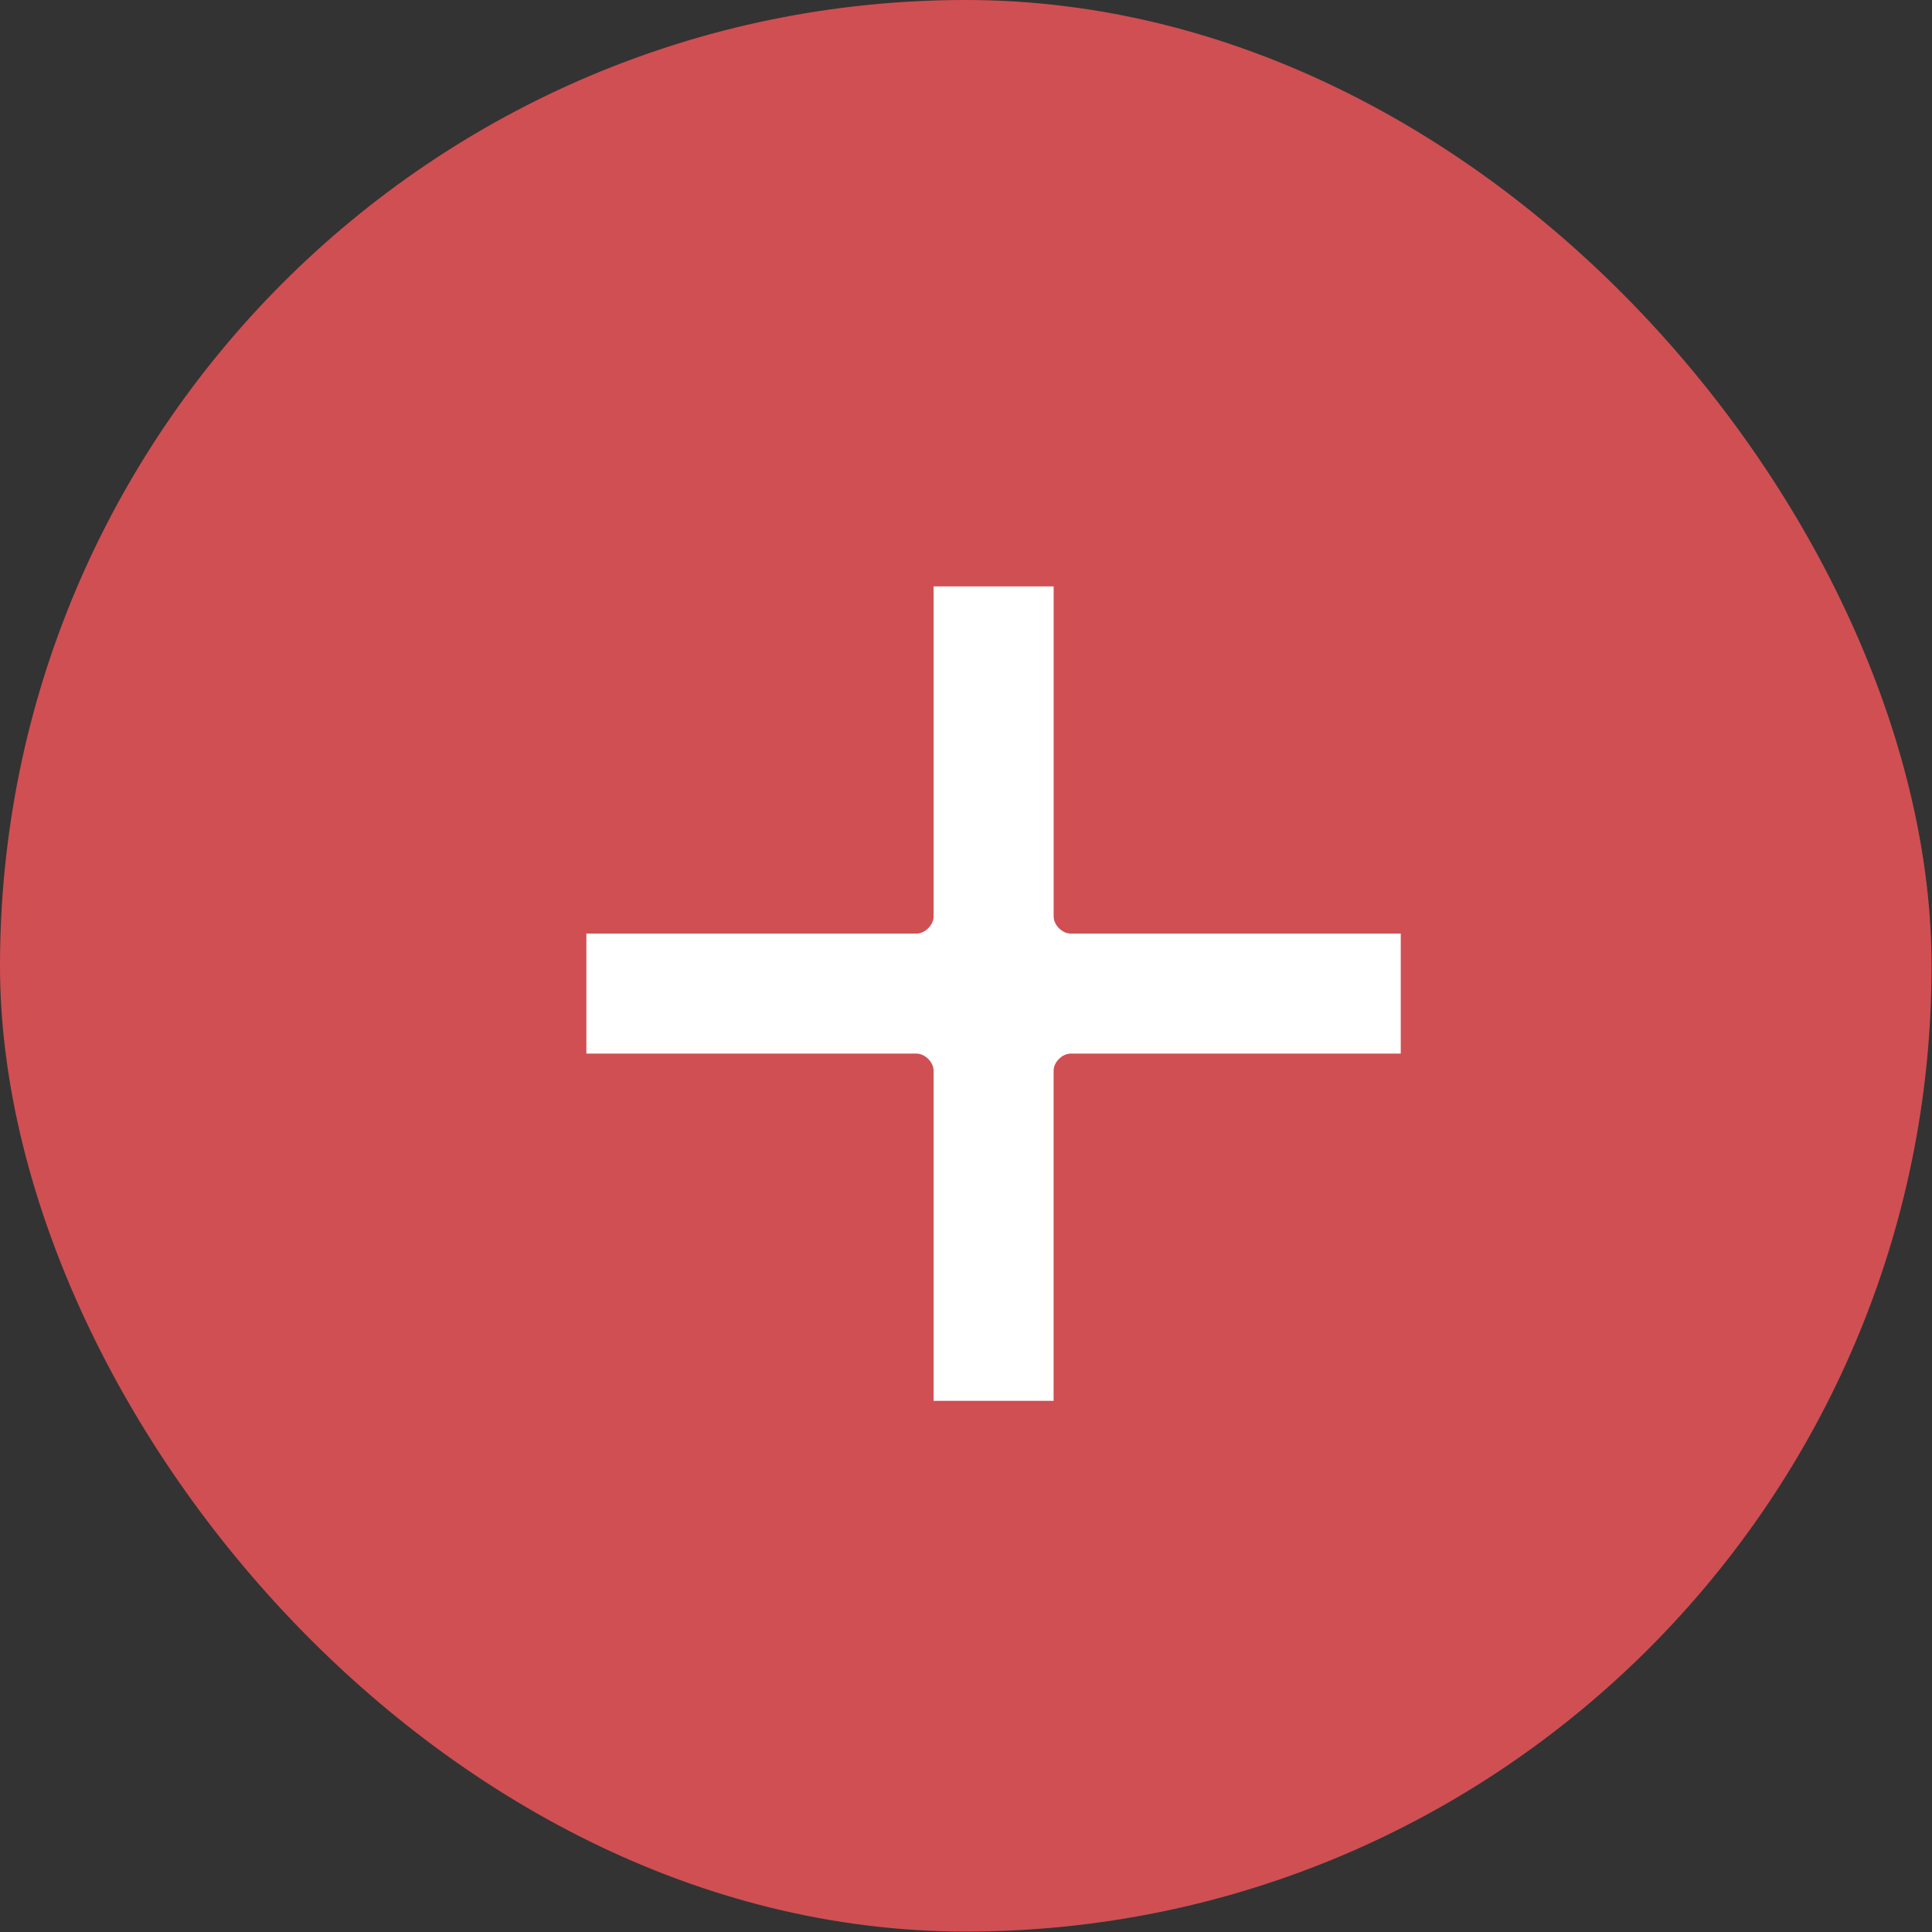
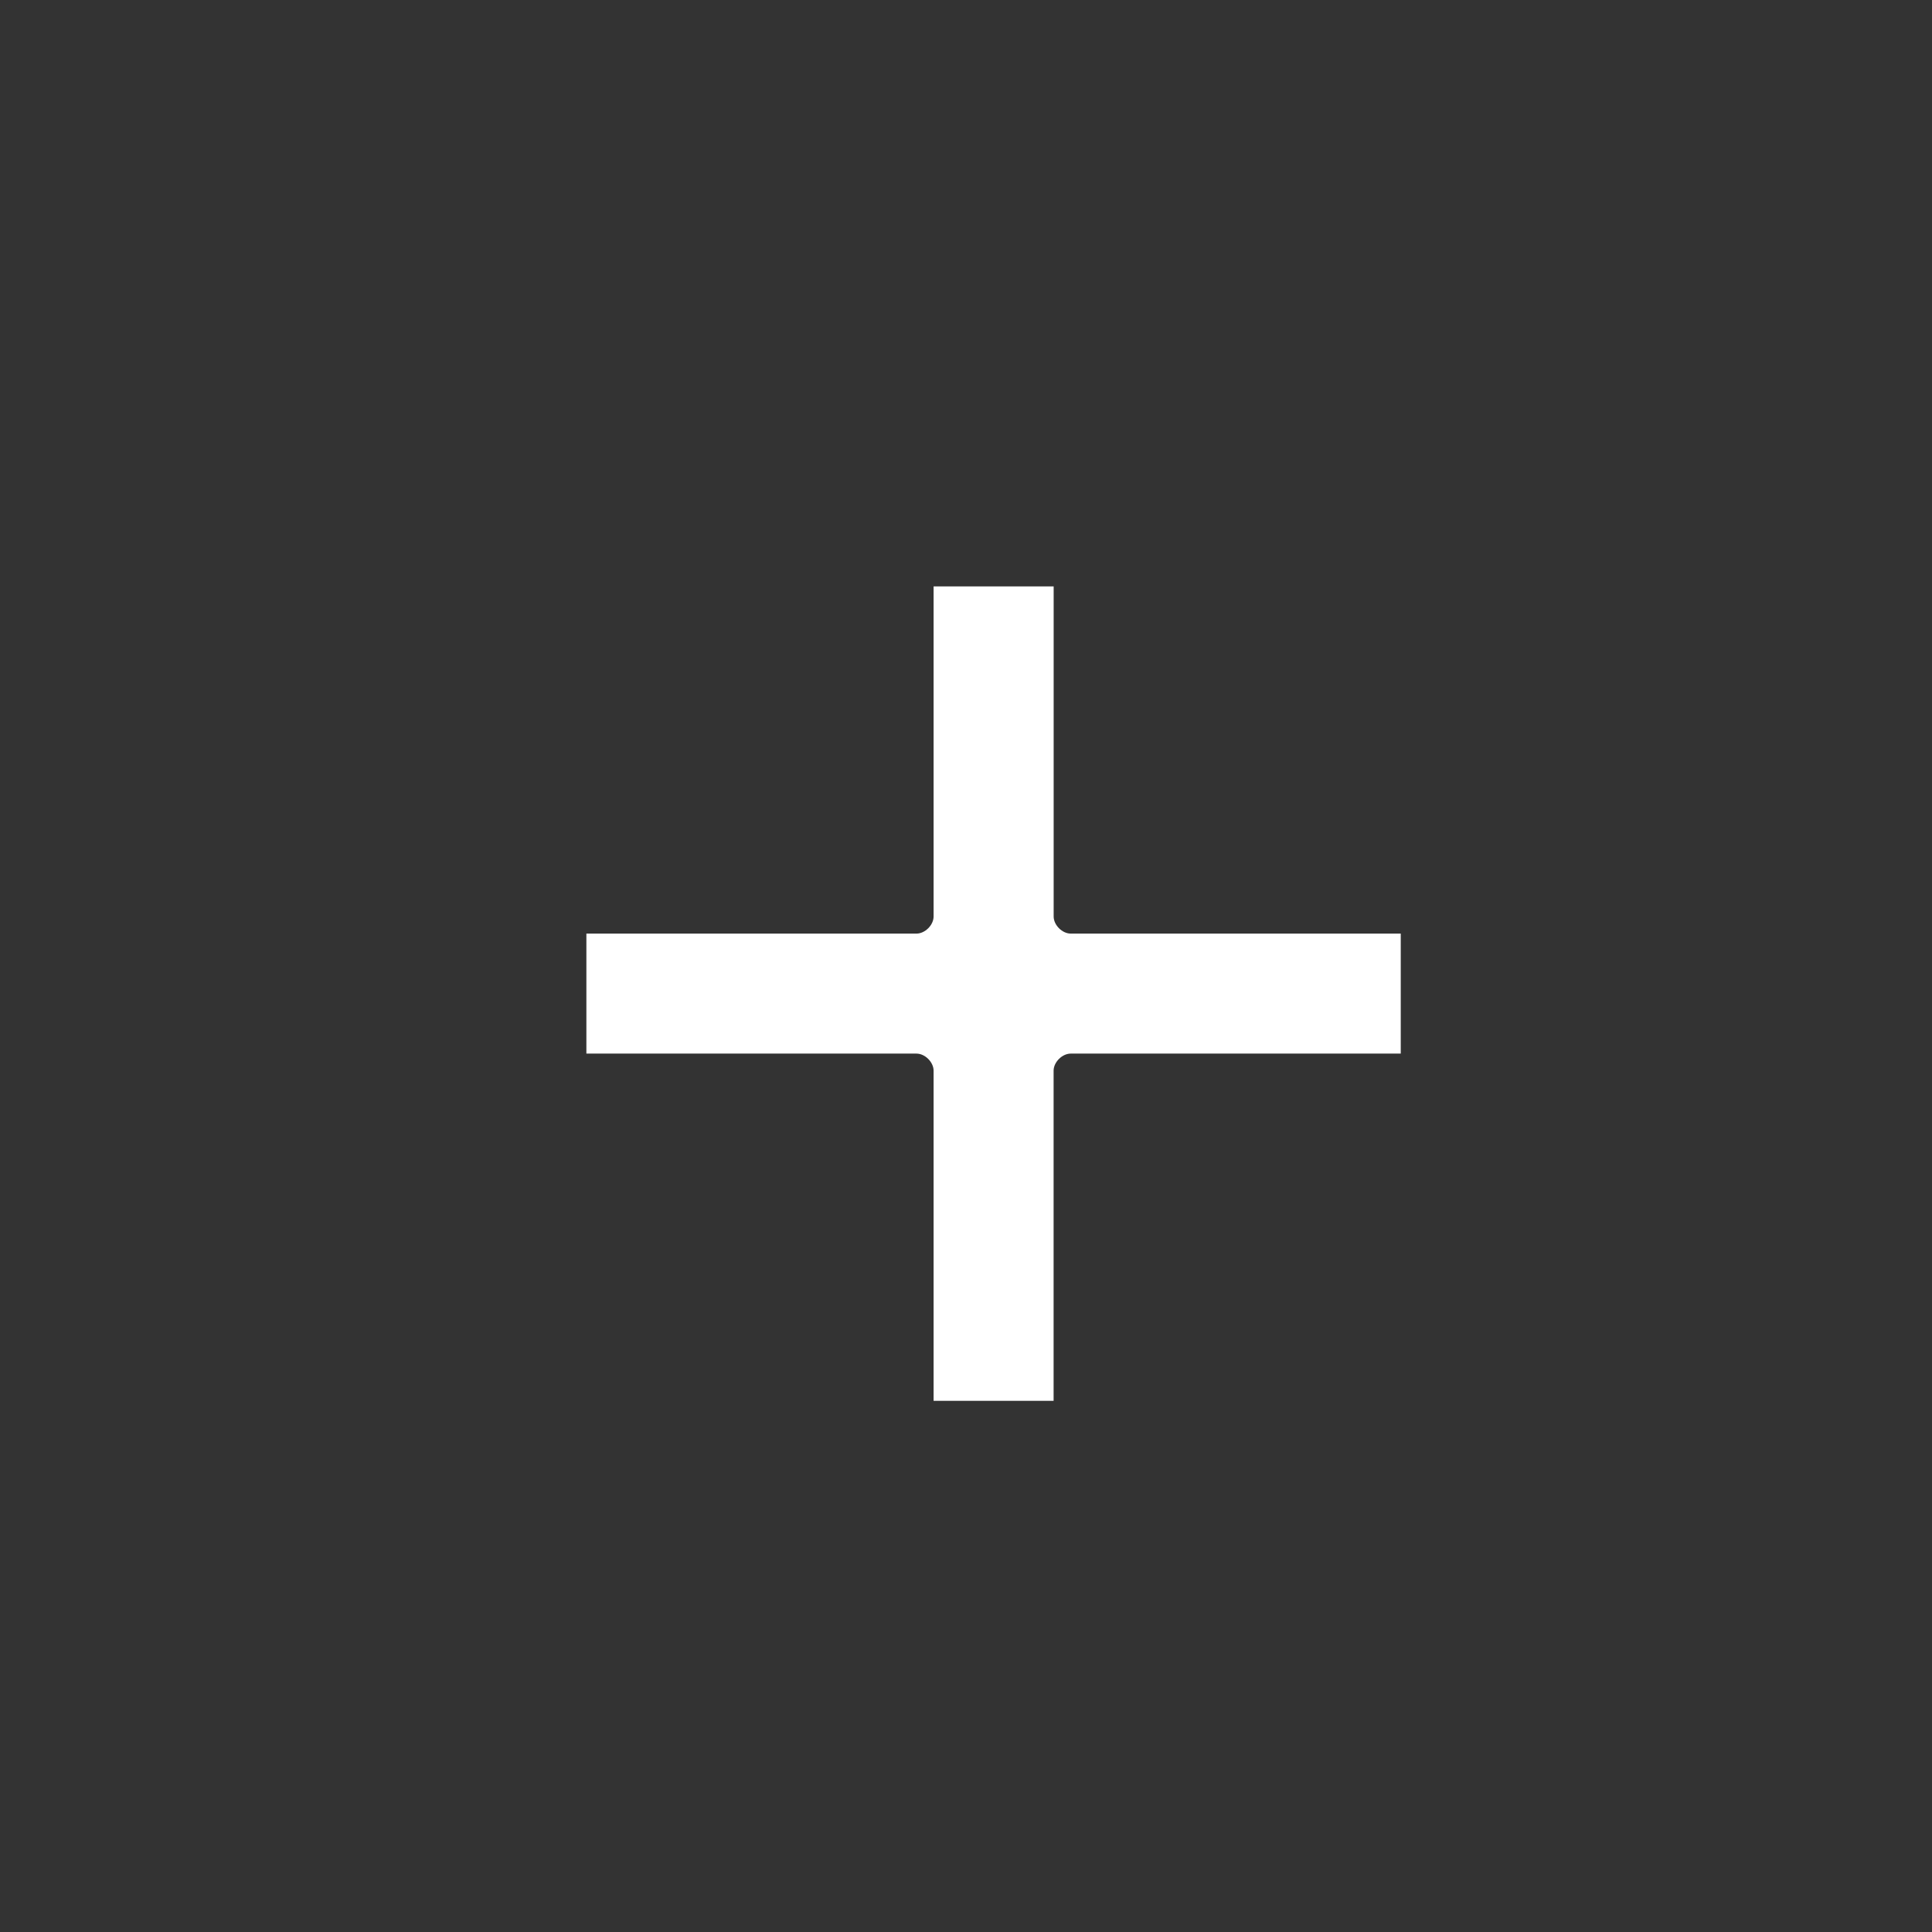
<svg xmlns="http://www.w3.org/2000/svg" width="35" height="35" viewBox="0 0 35 35">
  <rect x="0" y="0" width="35" height="35" fill="#333333" stroke="none" />
  <g fill="none" fill-rule="evenodd">
    <g>
      <g>
        <g>
          <g>
            <g transform="translate(-324 -5028) translate(101 4634) translate(0 47) translate(167 316) translate(56 31)">
-               <rect width="34.992" height="34.992" fill="#D04F53" rx="17.496" />
              <path fill="#FFF" fill-rule="nonzero" d="M19.398 19.087h5.978v-2.174h-5.978c-.156 0-.31-.155-.31-.31v-5.98h-2.175v5.98c0 .155-.155.31-.31.31h-5.98v2.174h5.98c.155 0 .31.155.31.31v5.98h2.174v-5.98c0-.155.155-.31.31-.31z" />
            </g>
          </g>
        </g>
      </g>
    </g>
  </g>
</svg>